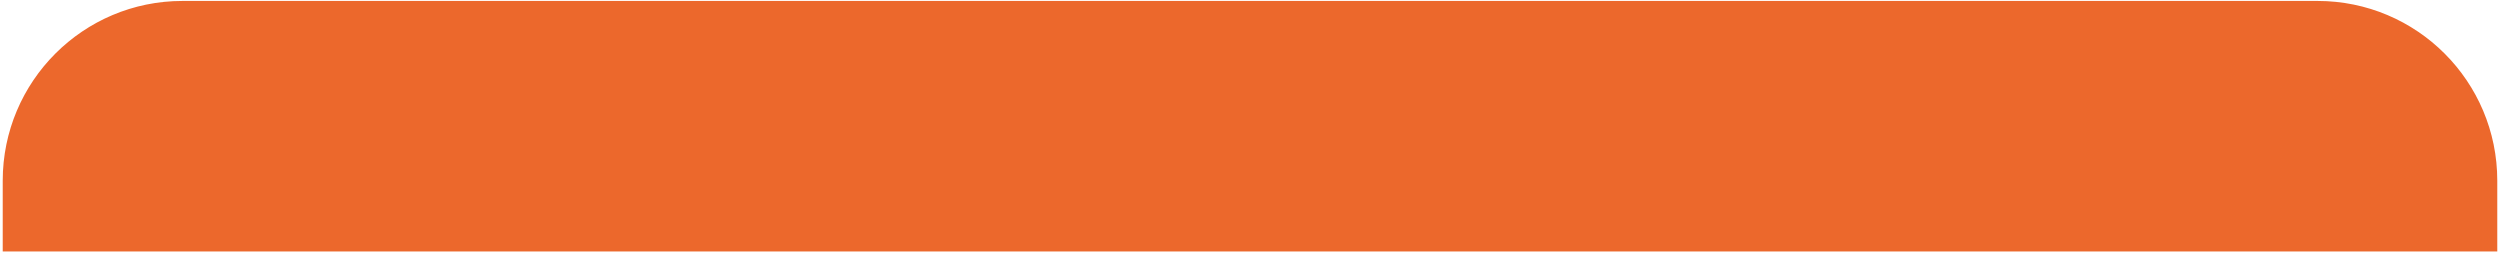
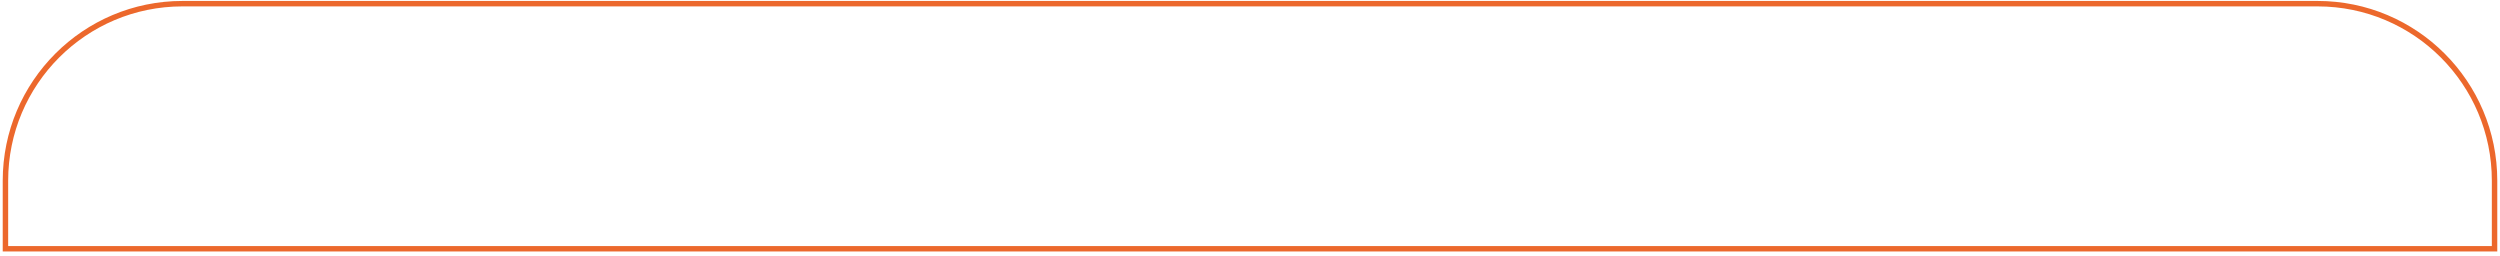
<svg xmlns="http://www.w3.org/2000/svg" width="459" height="47" viewBox="0 0 459 47" fill="none">
-   <path d="M457.5 45.674H458V45.174V33.174C458 15.225 443.45 0.674 425.5 0.674H33.5C15.551 0.674 1 15.225 1 33.174V45.174V45.674H1.5H457.5Z" fill="#EC682C" />
  <path d="M457.5 45.674H458V45.174V33.174C458 15.225 443.45 0.674 425.5 0.674H33.5C15.551 0.674 1 15.225 1 33.174V45.174V45.674H1.5H457.5Z" stroke="#EC682C" />
</svg>